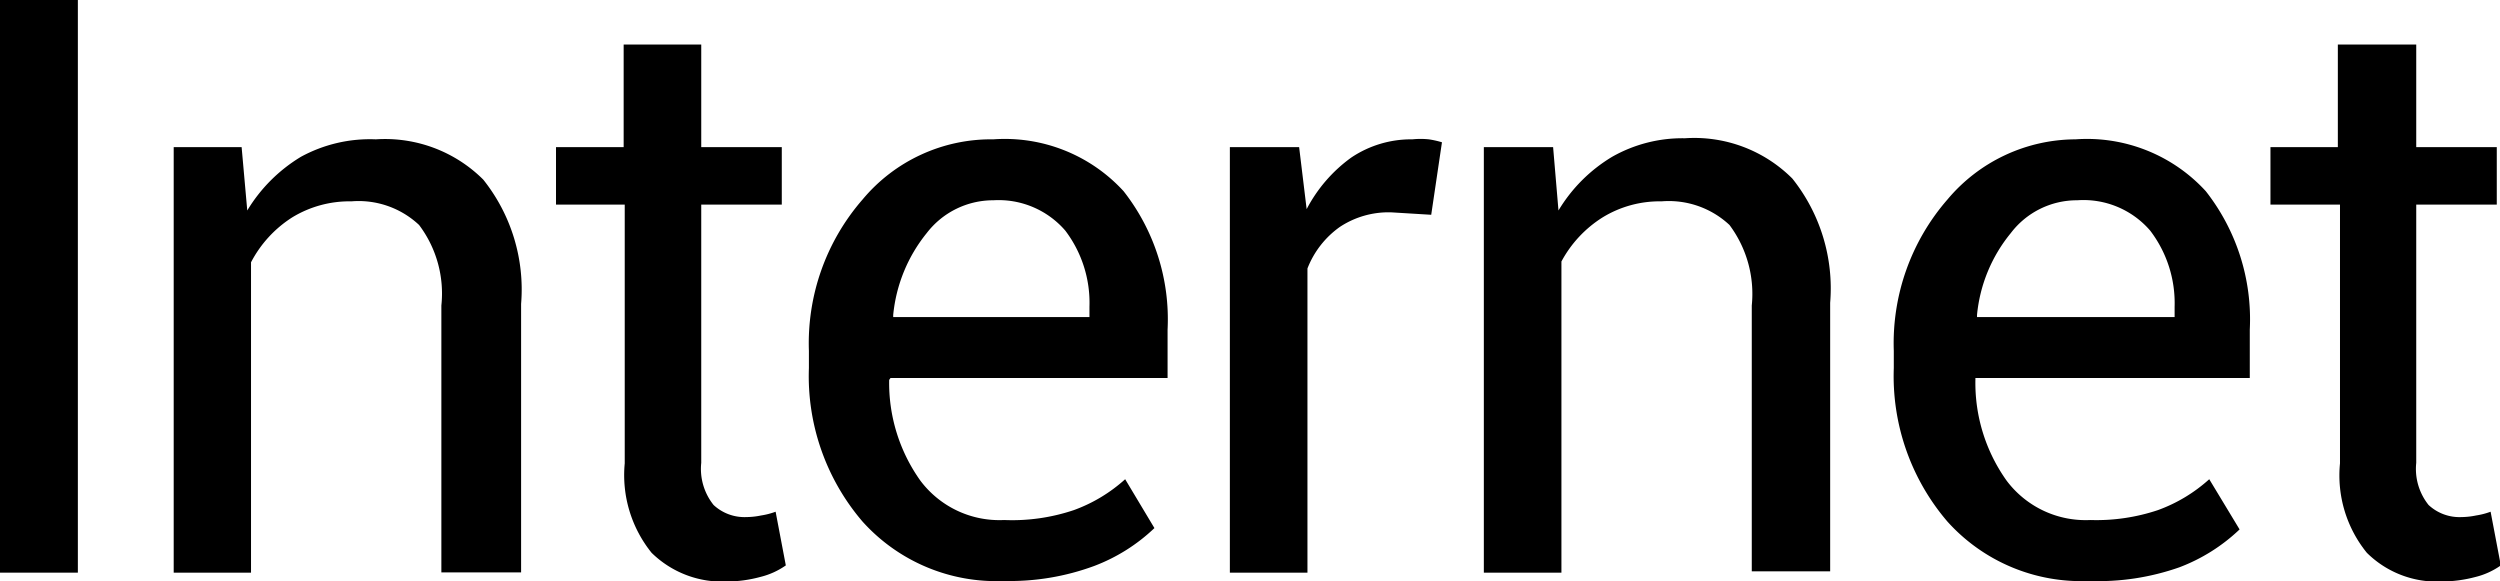
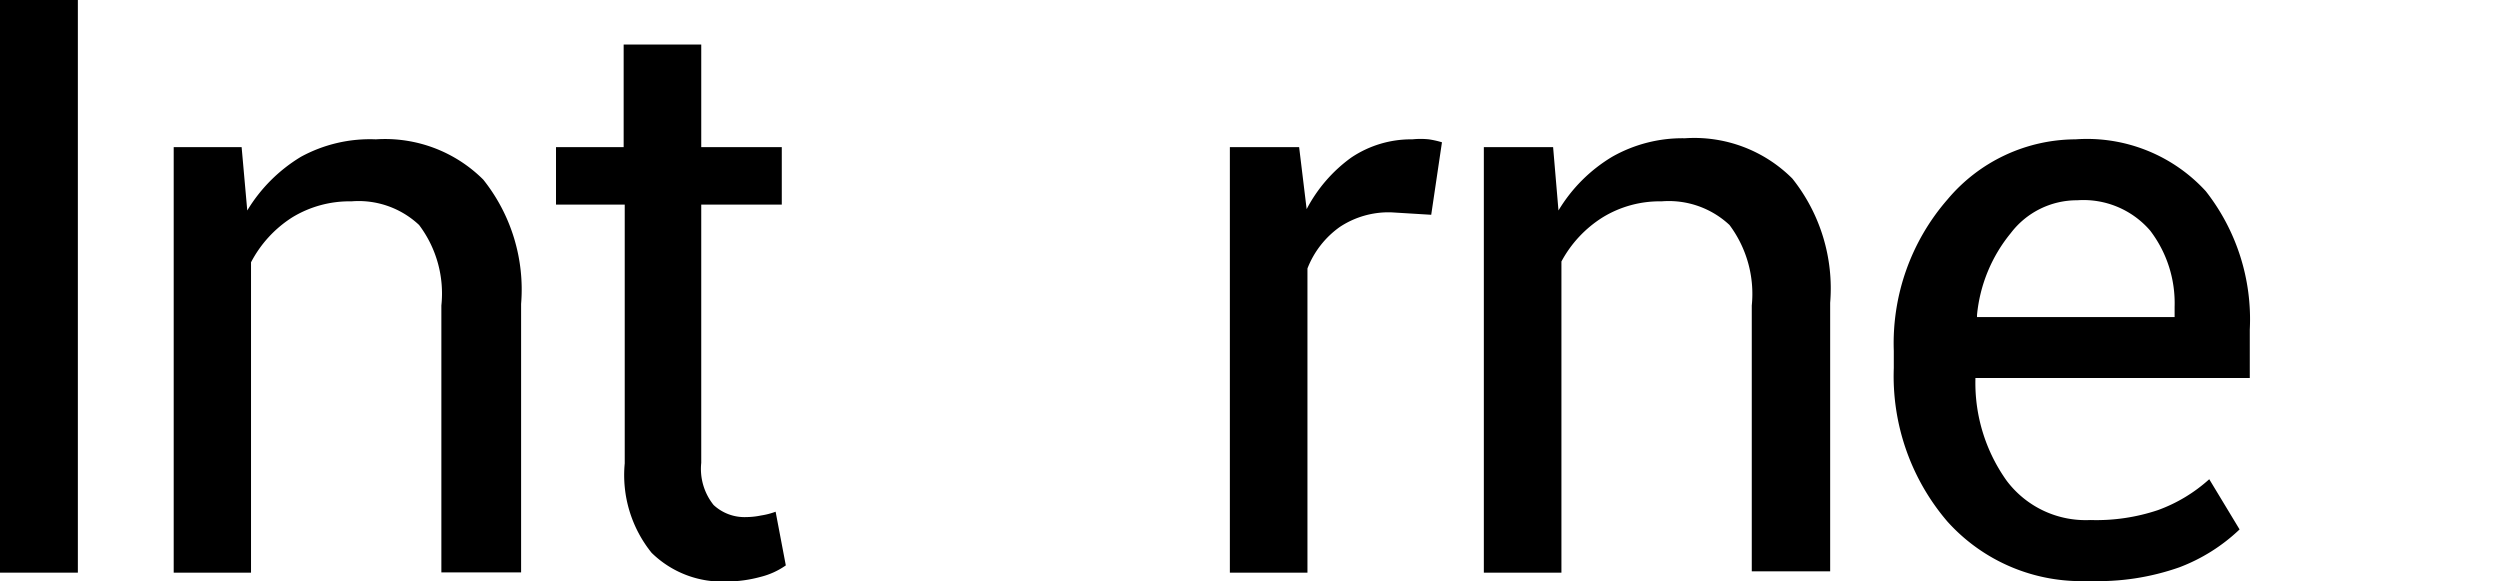
<svg xmlns="http://www.w3.org/2000/svg" id="Calque_1" data-name="Calque 1" viewBox="0 0 93.12 21.64">
  <title>Logos Pass 2</title>
-   <path d="M2.9,21.33H0V0H2.9Z" />
+   <path d="M2.9,21.33H0V0H2.9" />
  <path d="M9,5.48l.21,2.36a5.88,5.88,0,0,1,2-2A5.37,5.37,0,0,1,14,5.19a5.18,5.18,0,0,1,4,1.5,6.56,6.56,0,0,1,1.41,4.63v10H16.44V11.38a4.24,4.24,0,0,0-.83-3,3.29,3.29,0,0,0-2.52-.88,4.09,4.09,0,0,0-2.21.6A4.39,4.39,0,0,0,9.35,9.77V21.33H6.47V5.48Z" />
  <path d="M26.12,1.66V5.48h3V7.62h-3v9.62a2.15,2.15,0,0,0,.46,1.57,1.69,1.69,0,0,0,1.22.45,2.8,2.8,0,0,0,.55-.06,2.66,2.66,0,0,0,.54-.14l.38,2a2.82,2.82,0,0,1-.95.43,4.83,4.83,0,0,1-1.25.17,3.75,3.75,0,0,1-2.8-1.07,4.61,4.61,0,0,1-1-3.33V7.62H20.71V5.48h2.52V1.66Z" />
-   <path d="M37.4,21.64a6.7,6.7,0,0,1-5.27-2.21,8.32,8.32,0,0,1-2-5.72v-.64a8.15,8.15,0,0,1,2-5.64A6.23,6.23,0,0,1,37,5.19a6,6,0,0,1,4.85,1.93,7.73,7.73,0,0,1,1.64,5.16v1.8H33.17l-.05.07a6.27,6.27,0,0,0,1.16,3.75,3.68,3.68,0,0,0,3.12,1.47A7.21,7.21,0,0,0,40,19a5.8,5.8,0,0,0,1.91-1.15L43,19.67a6.67,6.67,0,0,1-2.24,1.41A9.1,9.1,0,0,1,37.4,21.64ZM37,7.46a3.12,3.12,0,0,0-2.48,1.22,5.72,5.72,0,0,0-1.25,3.05l0,.08h7.31v-.38a4.45,4.45,0,0,0-.9-2.84A3.28,3.28,0,0,0,37,7.46Z" />
  <path d="M53.31,8l-1.48-.09a3.29,3.29,0,0,0-1.92.54A3.41,3.41,0,0,0,48.7,10V21.33H45.81V5.48h2.58l.28,2.31a5.51,5.51,0,0,1,1.66-1.92,4,4,0,0,1,2.28-.68,3,3,0,0,1,.61,0,3.32,3.32,0,0,1,.49.11Z" />
  <path d="M57.85,5.48l.2,2.36a5.82,5.82,0,0,1,2-2,5.3,5.3,0,0,1,2.71-.69,5.16,5.16,0,0,1,4,1.5,6.56,6.56,0,0,1,1.41,4.63v10H65.25V11.38a4.29,4.29,0,0,0-.83-3,3.31,3.31,0,0,0-2.53-.88,4.06,4.06,0,0,0-2.2.6,4.39,4.39,0,0,0-1.53,1.64V21.33H55.27V5.48Z" />
  <path d="M77.81,21.64a6.7,6.7,0,0,1-5.27-2.21,8.32,8.32,0,0,1-2-5.72v-.64a8.15,8.15,0,0,1,2-5.64,6.25,6.25,0,0,1,4.77-2.24,6,6,0,0,1,4.85,1.93,7.73,7.73,0,0,1,1.64,5.16v1.8H73.58l0,.07a6.27,6.27,0,0,0,1.16,3.75,3.68,3.68,0,0,0,3.12,1.47A7.21,7.21,0,0,0,80.38,19a5.8,5.8,0,0,0,1.91-1.15l1.13,1.87a6.67,6.67,0,0,1-2.24,1.41A9.1,9.1,0,0,1,77.81,21.64ZM77.37,7.46A3.09,3.09,0,0,0,74.9,8.68a5.65,5.65,0,0,0-1.26,3.05l0,.08H81v-.38a4.45,4.45,0,0,0-.91-2.84A3.28,3.28,0,0,0,77.37,7.46Z" />
-   <path d="M90,1.66V5.48h3V7.62H90v9.62a2.15,2.15,0,0,0,.46,1.57,1.69,1.69,0,0,0,1.23.45,2.78,2.78,0,0,0,.54-.06,2.66,2.66,0,0,0,.54-.14l.38,2a2.76,2.76,0,0,1-.94.43,5,5,0,0,1-1.26.17,3.71,3.71,0,0,1-2.79-1.07,4.57,4.57,0,0,1-1-3.33V7.62H84.57V5.48h2.51V1.66Z" />
</svg>